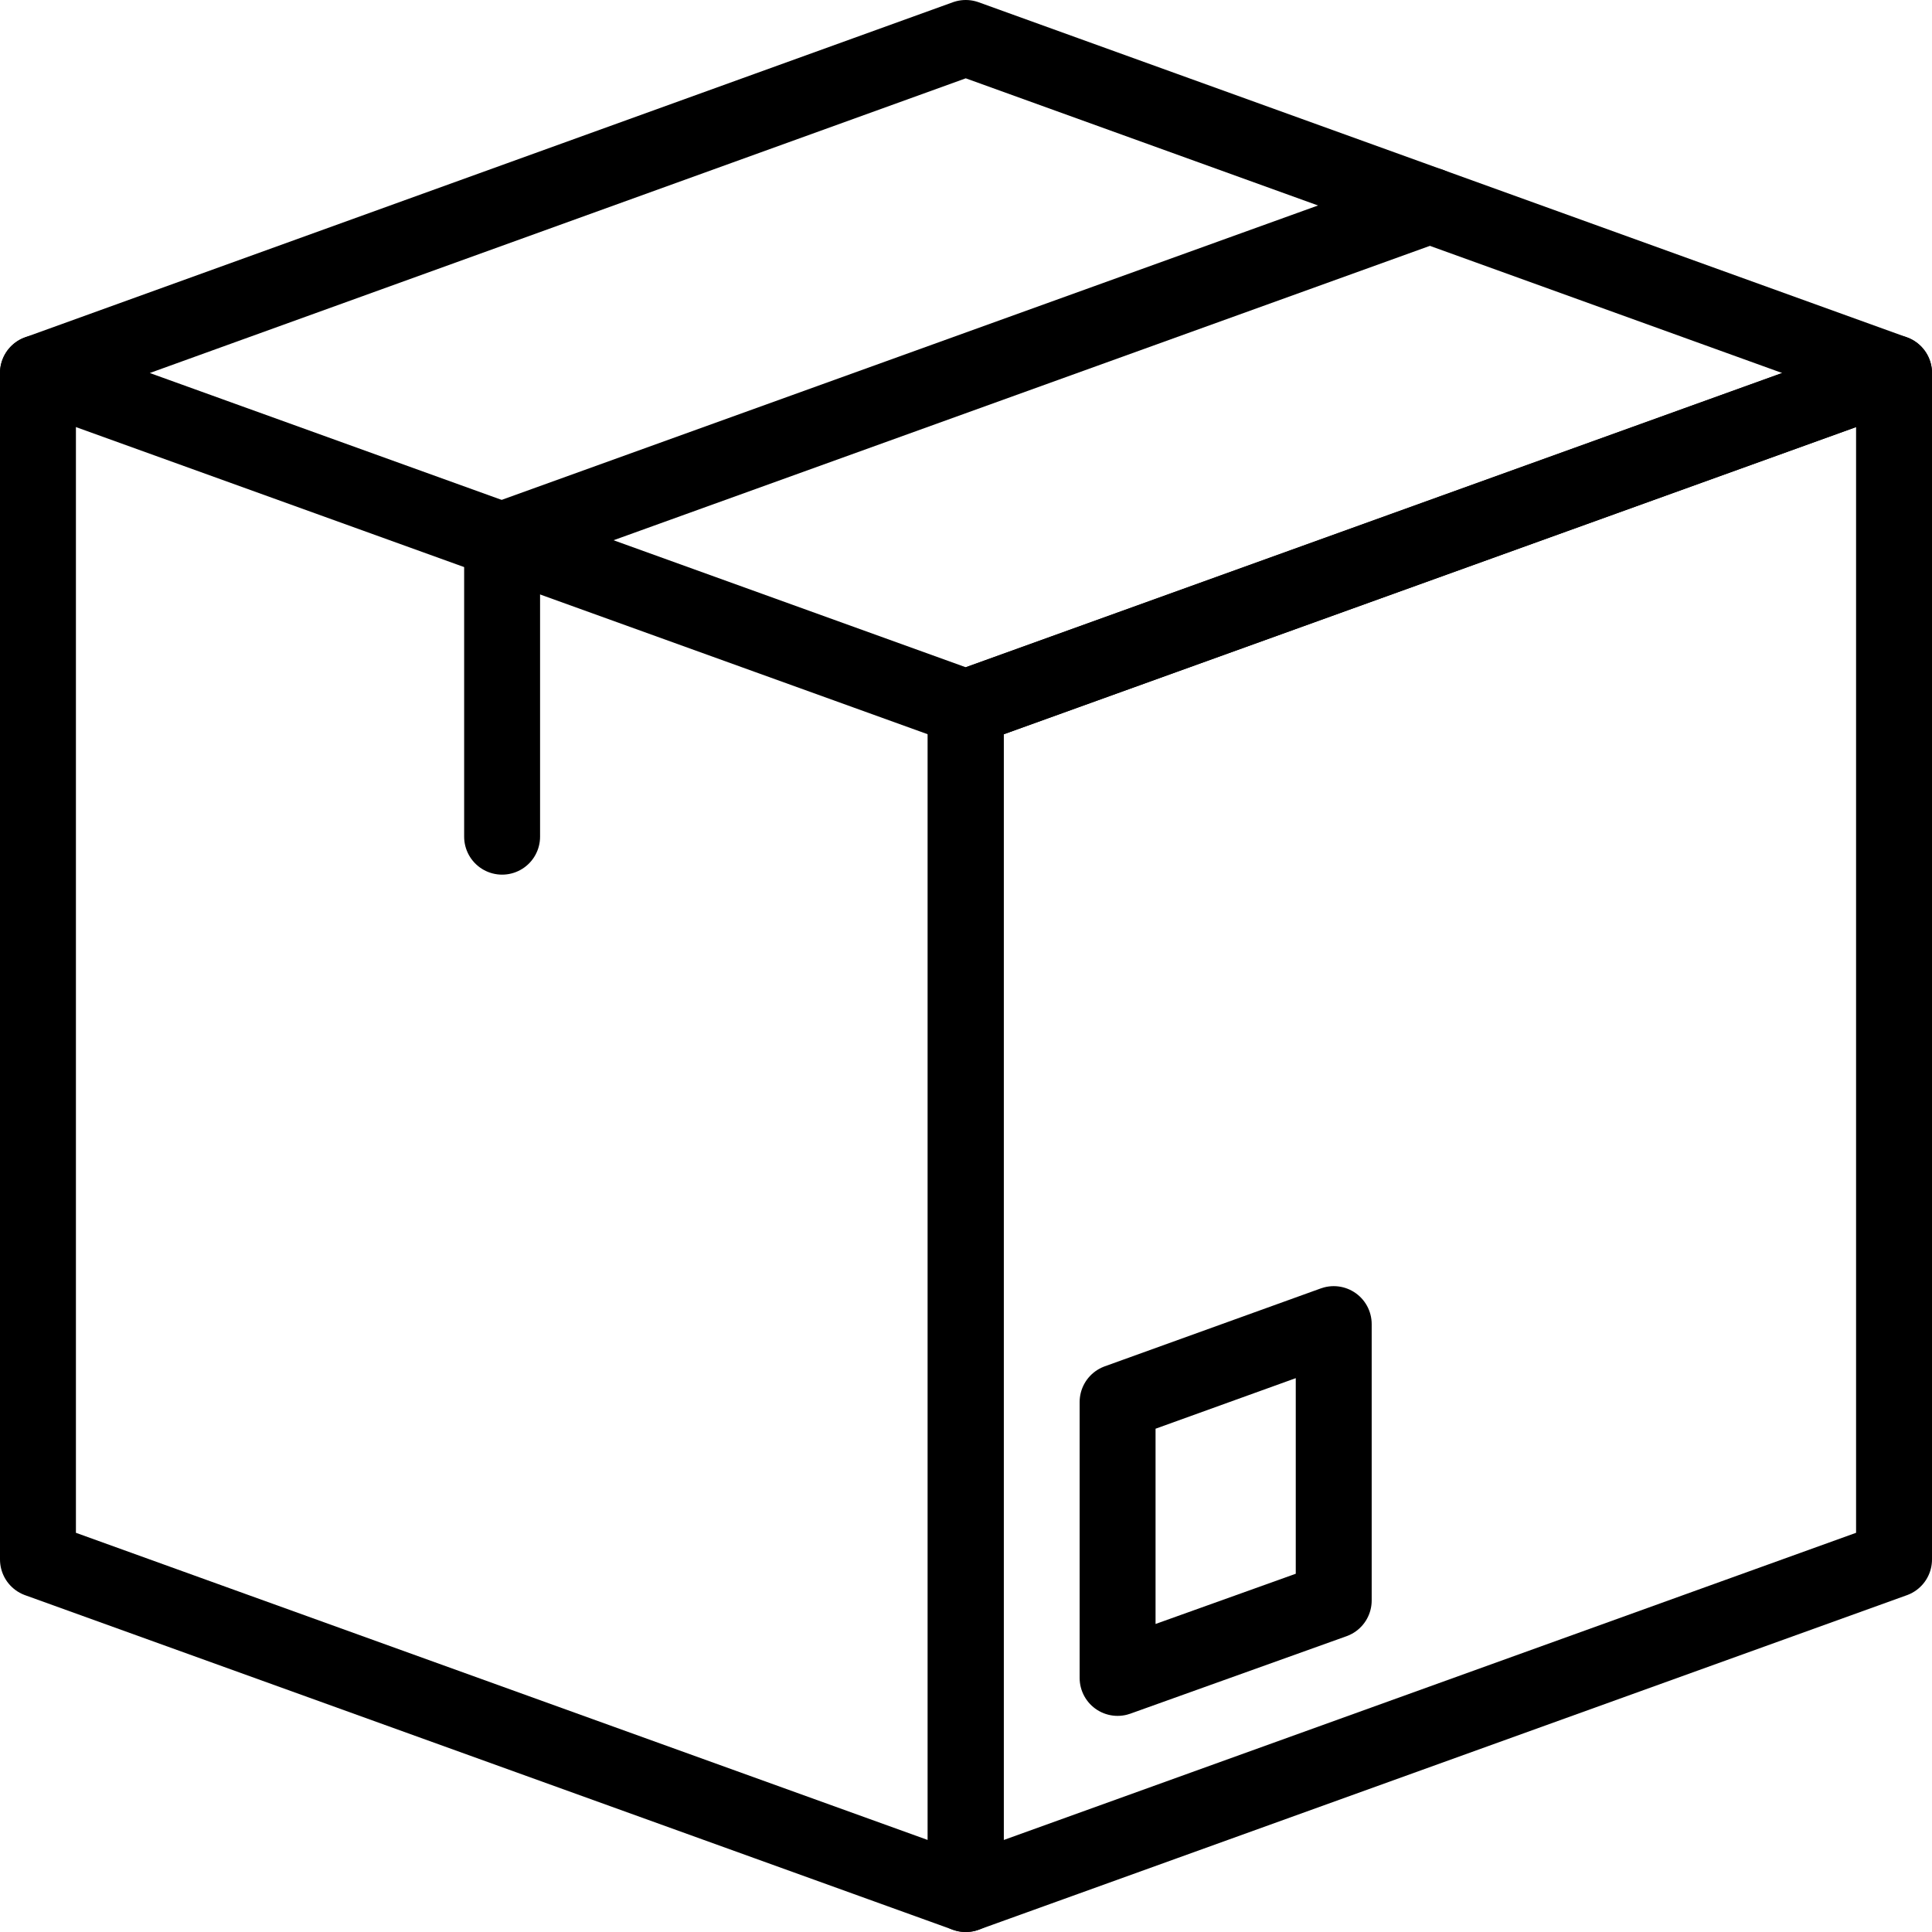
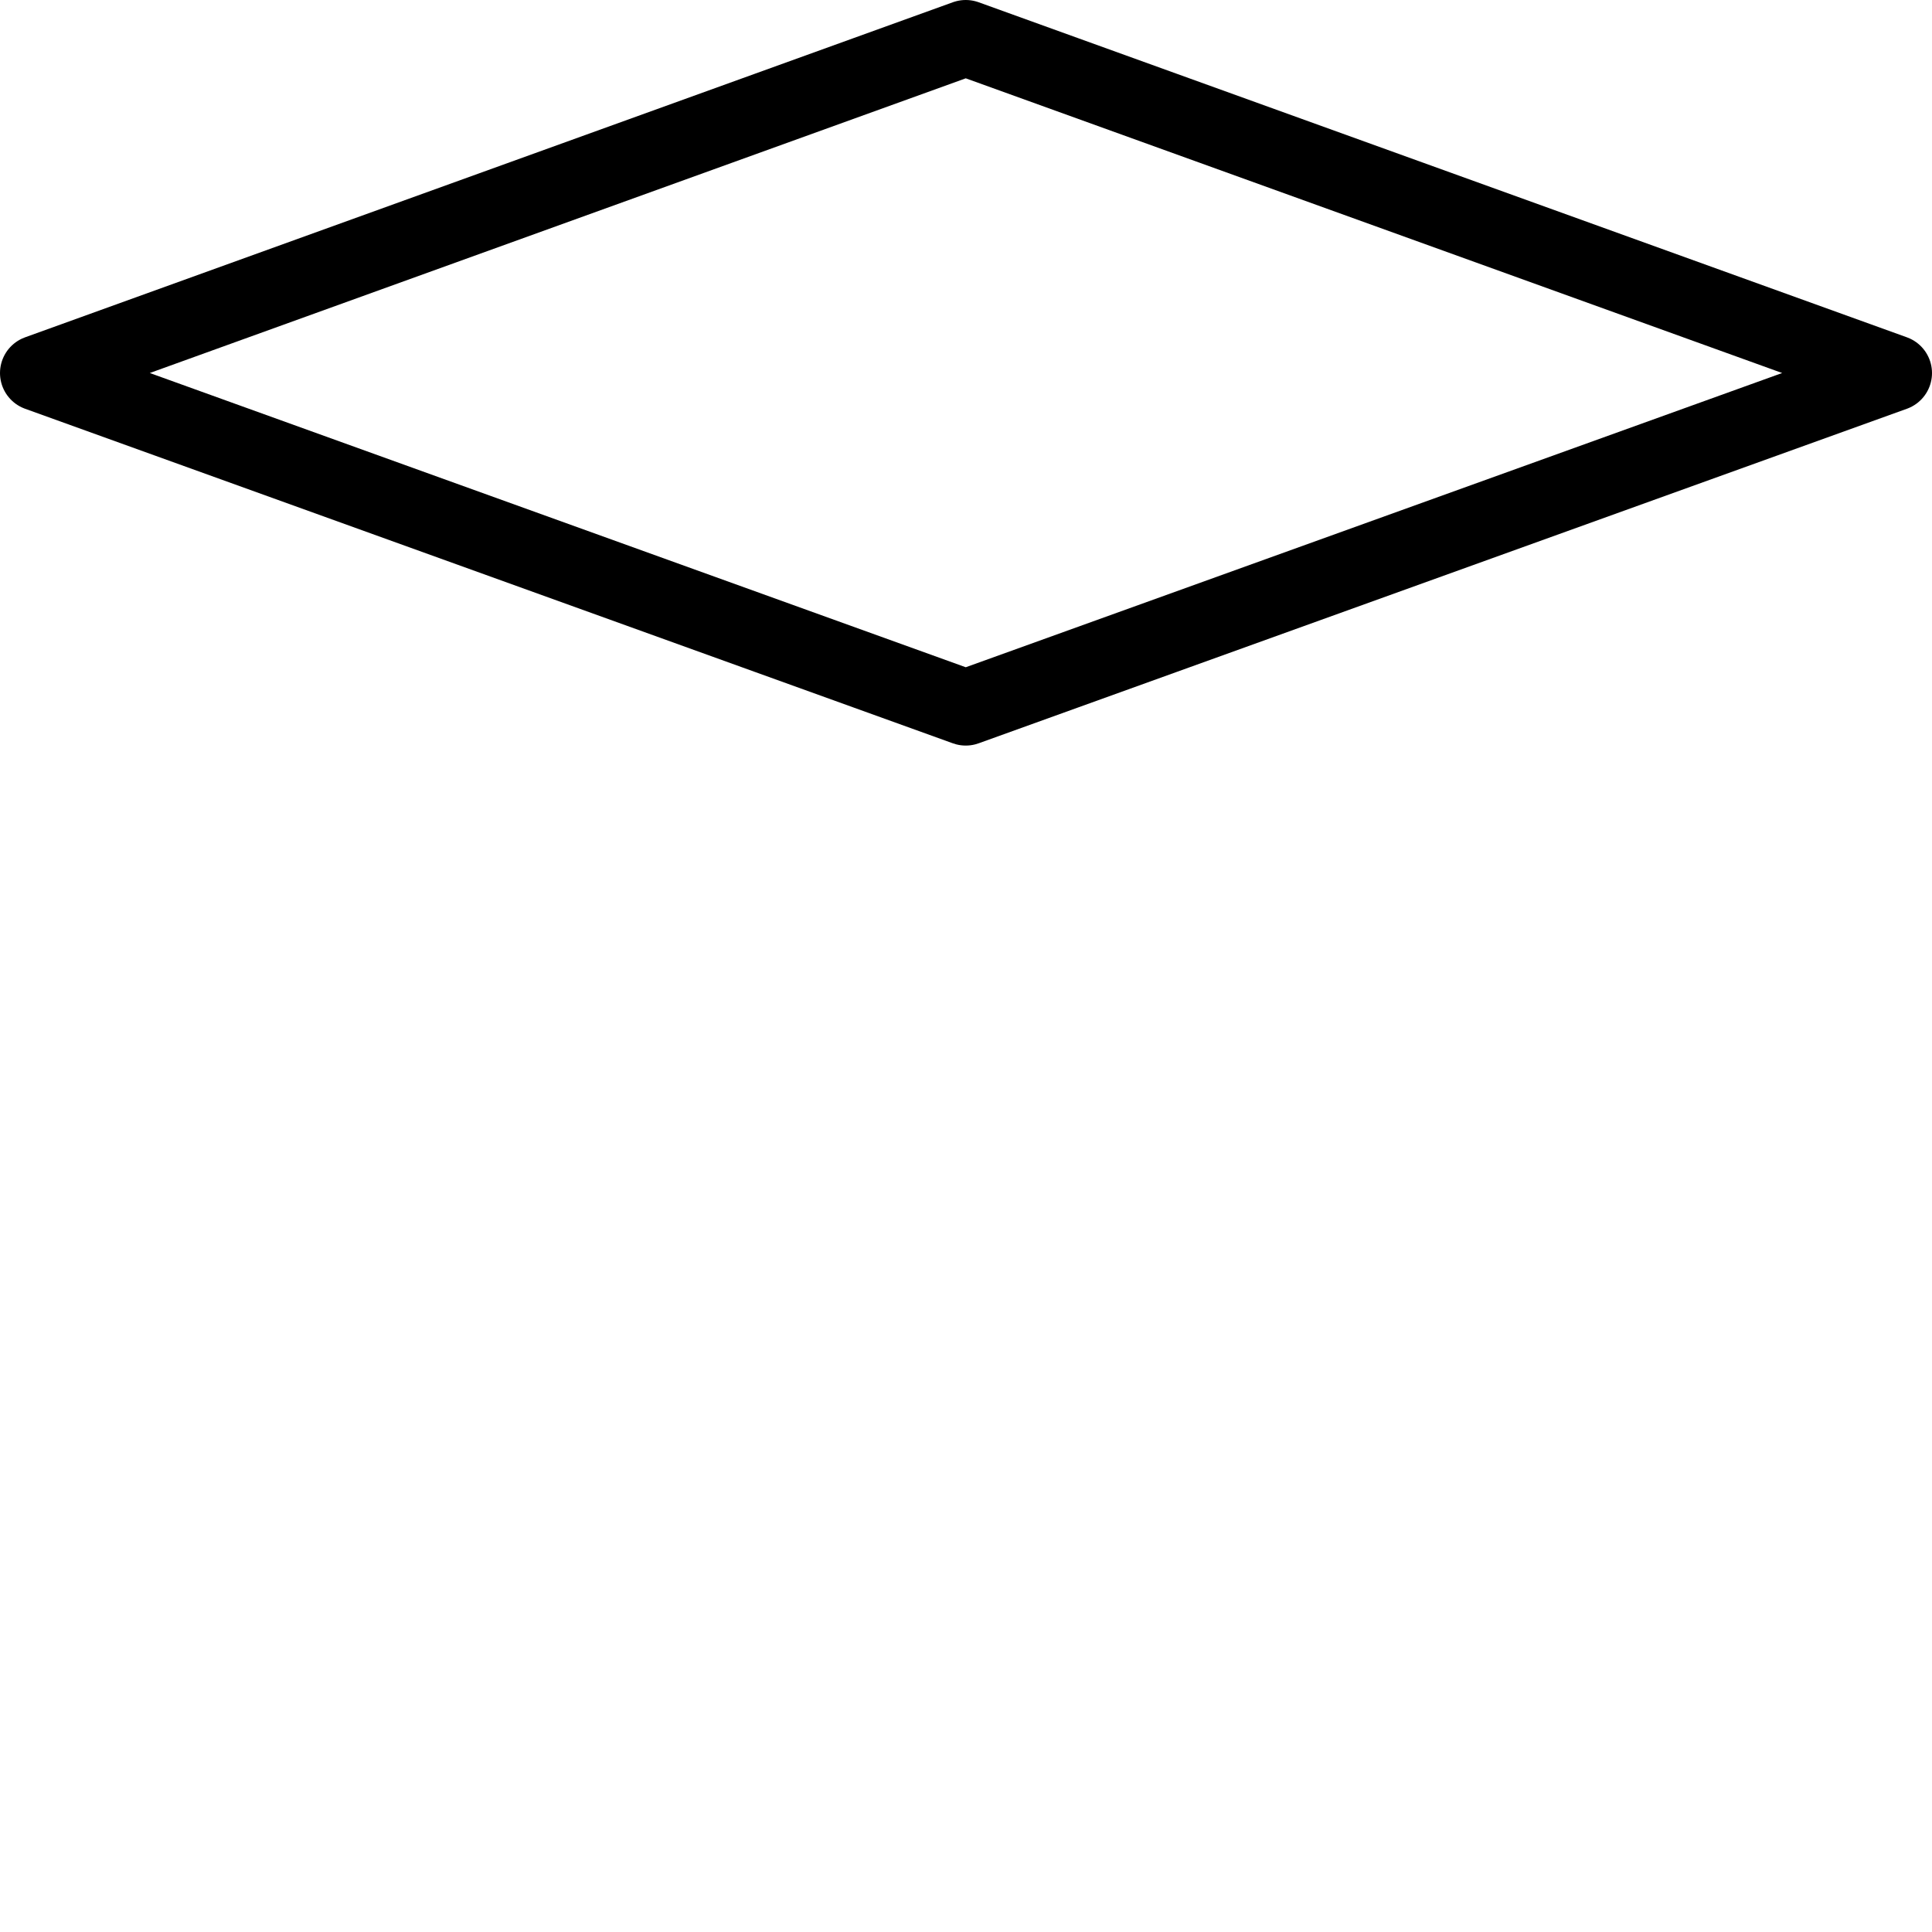
<svg xmlns="http://www.w3.org/2000/svg" id="Calque_1" viewBox="0 0 38.17 38.17">
  <defs>
    <style>.cls-1{fill:none;stroke:#000;stroke-linecap:round;stroke-linejoin:round;stroke-width:1.5px;}</style>
  </defs>
-   <polyline class="cls-1" points="19.08 13.98 19.08 37.42 .75 30.81 .75 7.37" />
-   <polygon class="cls-1" points="37.42 30.81 19.08 37.42 19.08 13.98 37.42 7.37 37.42 30.81" />
-   <polygon class="cls-1" points="26.35 31.62 22.08 33.15 22.08 27.7 26.35 26.16 26.35 31.62" />
  <polygon class="cls-1" points=".75 7.37 19.08 .75 37.42 7.37 19.08 13.98 .75 7.37" />
-   <polyline class="cls-1" points="28.25 4.06 9.92 10.67 9.92 16.53" />
</svg>